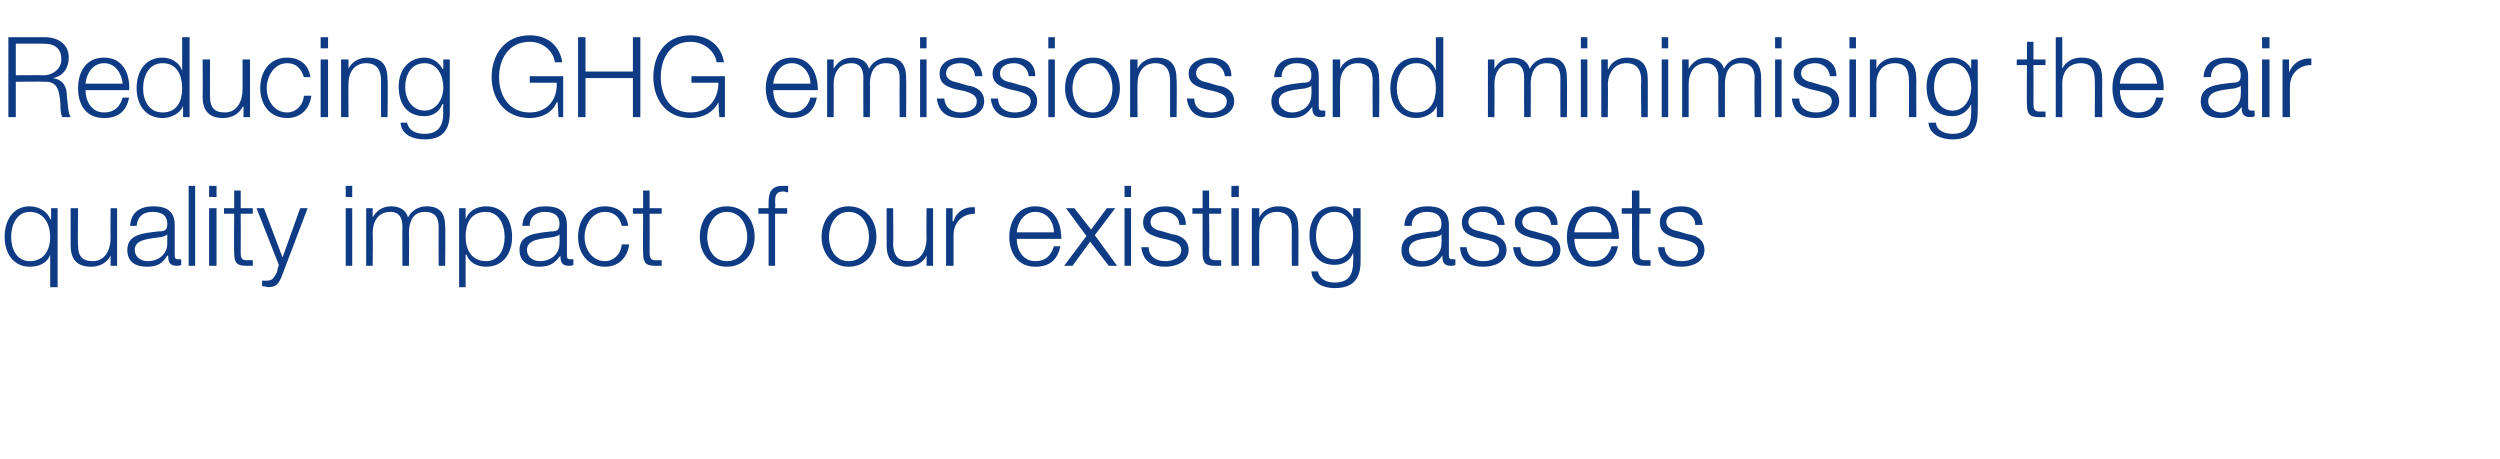
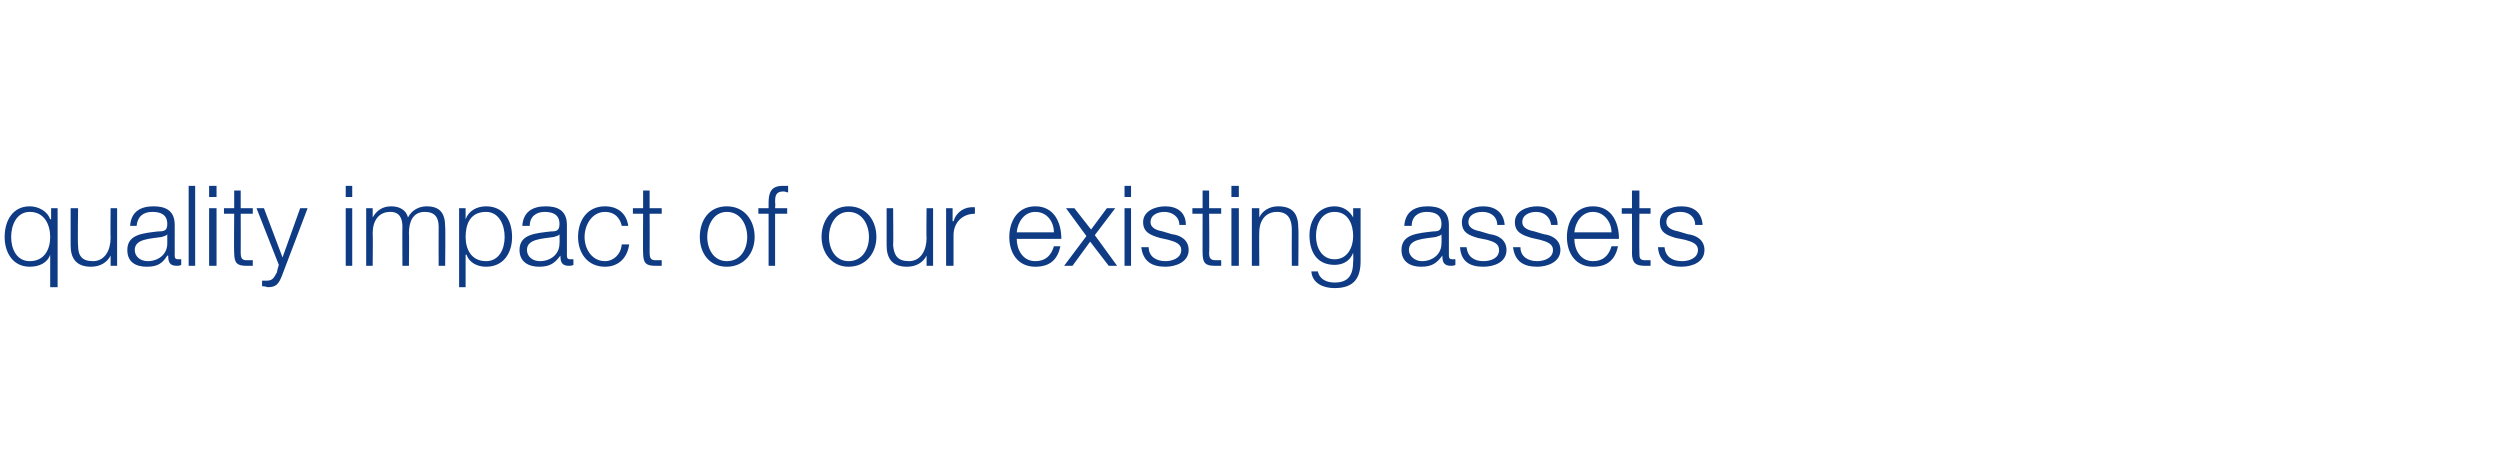
<svg xmlns="http://www.w3.org/2000/svg" version="1.1" width="269px" height="49.4px" viewBox="0 -4 269 49.4" style="top:-4px">
  <desc>Reducing GHG emissions and minimising the air quality impact of our existing assets</desc>
  <defs />
  <g id="Polygon174172">
    <path d="M 6.2 26.9 L 5.4 26.9 L 5.4 23.4 C 5.4 23.4 5.39 23.39 5.4 23.4 C 5.1 24.3 4.2 24.7 3.2 24.7 C 1.4 24.7 0.5 23.2 0.5 21.5 C 0.5 19.7 1.4 18.2 3.2 18.2 C 4.1 18.2 5.1 18.7 5.4 19.6 C 5.45 19.55 5.5 19.6 5.5 19.6 L 5.5 18.4 L 6.2 18.4 L 6.2 26.9 Z M 3.2 24.1 C 4.8 24.1 5.4 22.8 5.4 21.5 C 5.4 20.2 4.8 18.8 3.2 18.8 C 1.8 18.8 1.2 20.2 1.2 21.5 C 1.2 22.8 1.8 24.1 3.2 24.1 Z M 12.6 24.6 L 11.9 24.6 L 11.9 23.5 C 11.9 23.5 11.9 23.45 11.9 23.5 C 11.5 24.3 10.7 24.7 9.8 24.7 C 8.2 24.7 7.6 23.8 7.6 22.4 C 7.6 22.4 7.6 18.4 7.6 18.4 L 8.4 18.4 C 8.4 18.4 8.35 22.41 8.4 22.4 C 8.4 23.5 8.8 24.1 10 24.1 C 11.3 24.1 11.9 22.9 11.9 21.6 C 11.87 21.63 11.9 18.4 11.9 18.4 L 12.6 18.4 L 12.6 24.6 Z M 14 20.3 C 14.1 18.8 15.1 18.2 16.5 18.2 C 17.6 18.2 18.8 18.5 18.8 20.2 C 18.8 20.2 18.8 23.5 18.8 23.5 C 18.8 23.8 18.9 23.9 19.2 23.9 C 19.3 23.9 19.4 23.9 19.5 23.9 C 19.5 23.9 19.5 24.5 19.5 24.5 C 19.3 24.6 19.2 24.6 19 24.6 C 18.2 24.6 18.1 24.1 18.1 23.5 C 18.1 23.5 18 23.5 18 23.5 C 17.5 24.3 17 24.7 15.8 24.7 C 14.6 24.7 13.7 24.2 13.7 22.9 C 13.7 21.2 15.4 21.1 17 20.9 C 17.7 20.9 18 20.8 18 20.1 C 18 19.1 17.3 18.8 16.4 18.8 C 15.4 18.8 14.8 19.3 14.7 20.3 C 14.7 20.3 14 20.3 14 20.3 Z M 18 21.2 C 18 21.2 17.99 21.18 18 21.2 C 17.9 21.4 17.6 21.4 17.4 21.5 C 16.1 21.7 14.5 21.7 14.5 22.9 C 14.5 23.6 15.1 24.1 15.9 24.1 C 17 24.1 18 23.4 18 22.2 C 18.01 22.17 18 21.2 18 21.2 Z M 20.3 16 L 21 16 L 21 24.6 L 20.3 24.6 L 20.3 16 Z M 22.5 16 L 23.3 16 L 23.3 17.2 L 22.5 17.2 L 22.5 16 Z M 22.5 18.4 L 23.3 18.4 L 23.3 24.6 L 22.5 24.6 L 22.5 18.4 Z M 25.9 18.4 L 27.2 18.4 L 27.2 19 L 25.9 19 C 25.9 19 25.92 23.19 25.9 23.2 C 25.9 23.7 26 24 26.5 24 C 26.7 24 27 24 27.2 24 C 27.2 24 27.2 24.6 27.2 24.6 C 27 24.6 26.7 24.6 26.5 24.6 C 25.5 24.6 25.2 24.3 25.2 23.2 C 25.16 23.25 25.2 19 25.2 19 L 24.1 19 L 24.1 18.4 L 25.2 18.4 L 25.2 16.5 L 25.9 16.5 L 25.9 18.4 Z M 27.6 18.4 L 28.4 18.4 L 30.4 23.7 L 32.3 18.4 L 33.1 18.4 C 33.1 18.4 30.4 25.52 30.4 25.5 C 30 26.6 29.7 26.9 28.8 26.9 C 28.5 26.8 28.3 26.8 28.2 26.8 C 28.2 26.8 28.2 26.2 28.2 26.2 C 28.4 26.2 28.5 26.2 28.7 26.2 C 29.4 26.2 29.5 25.8 29.8 25.3 C 29.78 25.25 30 24.5 30 24.5 L 27.6 18.4 Z M 37.2 16 L 37.9 16 L 37.9 17.2 L 37.2 17.2 L 37.2 16 Z M 37.2 18.4 L 37.9 18.4 L 37.9 24.6 L 37.2 24.6 L 37.2 18.4 Z M 39.4 18.4 L 40.1 18.4 L 40.1 19.4 C 40.1 19.4 40.11 19.42 40.1 19.4 C 40.5 18.7 41.1 18.2 42.1 18.2 C 43 18.2 43.7 18.6 43.9 19.4 C 44.3 18.6 45.1 18.2 45.9 18.2 C 47.3 18.2 47.9 18.9 47.9 20.4 C 47.94 20.37 47.9 24.6 47.9 24.6 L 47.2 24.6 C 47.2 24.6 47.18 20.4 47.2 20.4 C 47.2 19.4 46.8 18.8 45.7 18.8 C 44.4 18.8 44 19.9 44 21.1 C 44.04 21.06 44 24.6 44 24.6 L 43.3 24.6 C 43.3 24.6 43.28 20.37 43.3 20.4 C 43.3 19.5 43 18.8 42 18.8 C 40.7 18.8 40.1 19.8 40.1 21.1 C 40.14 21.11 40.1 24.6 40.1 24.6 L 39.4 24.6 L 39.4 18.4 Z M 49.4 18.4 L 50.1 18.4 L 50.1 19.6 C 50.1 19.6 50.1 19.55 50.1 19.6 C 50.4 18.7 51.3 18.2 52.3 18.2 C 54.2 18.2 55.1 19.7 55.1 21.5 C 55.1 23.2 54.2 24.7 52.3 24.7 C 51.4 24.7 50.5 24.3 50.2 23.4 C 50.16 23.39 50.1 23.4 50.1 23.4 L 50.1 26.9 L 49.4 26.9 L 49.4 18.4 Z M 52.3 18.8 C 50.6 18.8 50.1 20.1 50.1 21.5 C 50.1 22.8 50.7 24.1 52.3 24.1 C 53.7 24.1 54.3 22.8 54.3 21.5 C 54.3 20.2 53.7 18.8 52.3 18.8 Z M 56.2 20.3 C 56.3 18.8 57.3 18.2 58.7 18.2 C 59.8 18.2 61 18.5 61 20.2 C 61 20.2 61 23.5 61 23.5 C 61 23.8 61.1 23.9 61.4 23.9 C 61.5 23.9 61.6 23.9 61.7 23.9 C 61.7 23.9 61.7 24.5 61.7 24.5 C 61.5 24.6 61.4 24.6 61.2 24.6 C 60.4 24.6 60.3 24.1 60.3 23.5 C 60.3 23.5 60.3 23.5 60.3 23.5 C 59.7 24.3 59.2 24.7 58 24.7 C 56.9 24.7 55.9 24.2 55.9 22.9 C 55.9 21.2 57.6 21.1 59.3 20.9 C 59.9 20.9 60.2 20.8 60.2 20.1 C 60.2 19.1 59.5 18.8 58.6 18.8 C 57.7 18.8 57 19.3 57 20.3 C 57 20.3 56.2 20.3 56.2 20.3 Z M 60.2 21.2 C 60.2 21.2 60.2 21.18 60.2 21.2 C 60.1 21.4 59.8 21.4 59.6 21.5 C 58.3 21.7 56.7 21.7 56.7 22.9 C 56.7 23.6 57.3 24.1 58.1 24.1 C 59.2 24.1 60.2 23.4 60.2 22.2 C 60.23 22.17 60.2 21.2 60.2 21.2 Z M 66.9 20.3 C 66.7 19.4 66.1 18.8 65.1 18.8 C 63.7 18.8 62.9 20.2 62.9 21.5 C 62.9 22.8 63.7 24.1 65.1 24.1 C 66 24.1 66.8 23.4 66.9 22.3 C 66.9 22.3 67.7 22.3 67.7 22.3 C 67.5 23.8 66.5 24.7 65.1 24.7 C 63.2 24.7 62.2 23.2 62.2 21.5 C 62.2 19.7 63.2 18.2 65.1 18.2 C 66.4 18.2 67.4 18.9 67.6 20.3 C 67.6 20.3 66.9 20.3 66.9 20.3 Z M 69.9 18.4 L 71.2 18.4 L 71.2 19 L 69.9 19 C 69.9 19 69.92 23.19 69.9 23.2 C 69.9 23.7 70 24 70.5 24 C 70.8 24 71 24 71.2 24 C 71.2 24 71.2 24.6 71.2 24.6 C 71 24.6 70.7 24.6 70.5 24.6 C 69.5 24.6 69.2 24.3 69.2 23.2 C 69.17 23.25 69.2 19 69.2 19 L 68.1 19 L 68.1 18.4 L 69.2 18.4 L 69.2 16.5 L 69.9 16.5 L 69.9 18.4 Z M 76.1 21.5 C 76.1 22.8 76.8 24.1 78.2 24.1 C 79.7 24.1 80.4 22.8 80.4 21.5 C 80.4 20.2 79.7 18.8 78.2 18.8 C 76.8 18.8 76.1 20.2 76.1 21.5 Z M 81.2 21.5 C 81.2 23.2 80.1 24.7 78.2 24.7 C 76.3 24.7 75.3 23.2 75.3 21.5 C 75.3 19.7 76.3 18.2 78.2 18.2 C 80.1 18.2 81.2 19.7 81.2 21.5 Z M 84.7 19 L 83.4 19 L 83.4 24.6 L 82.7 24.6 L 82.7 19 L 81.6 19 L 81.6 18.4 L 82.7 18.4 C 82.7 18.4 82.69 17.81 82.7 17.8 C 82.7 16.7 83 16 84.2 16 C 84.4 16 84.6 16 84.8 16 C 84.8 16 84.8 16.7 84.8 16.7 C 84.6 16.7 84.5 16.6 84.3 16.6 C 83.4 16.6 83.4 17.2 83.4 17.8 C 83.45 17.84 83.4 18.4 83.4 18.4 L 84.7 18.4 L 84.7 19 Z M 89.2 21.5 C 89.2 22.8 89.9 24.1 91.3 24.1 C 92.8 24.1 93.5 22.8 93.5 21.5 C 93.5 20.2 92.8 18.8 91.3 18.8 C 89.9 18.8 89.2 20.2 89.2 21.5 Z M 94.3 21.5 C 94.3 23.2 93.2 24.7 91.3 24.7 C 89.5 24.7 88.4 23.2 88.4 21.5 C 88.4 19.7 89.5 18.2 91.3 18.2 C 93.2 18.2 94.3 19.7 94.3 21.5 Z M 100.4 24.6 L 99.7 24.6 L 99.7 23.5 C 99.7 23.5 99.7 23.45 99.7 23.5 C 99.3 24.3 98.5 24.7 97.6 24.7 C 96 24.7 95.4 23.8 95.4 22.4 C 95.39 22.4 95.4 18.4 95.4 18.4 L 96.1 18.4 C 96.1 18.4 96.14 22.41 96.1 22.4 C 96.2 23.5 96.6 24.1 97.8 24.1 C 99.1 24.1 99.7 22.9 99.7 21.6 C 99.66 21.63 99.7 18.4 99.7 18.4 L 100.4 18.4 L 100.4 24.6 Z M 101.8 18.4 L 102.5 18.4 L 102.5 19.8 C 102.5 19.8 102.56 19.83 102.6 19.8 C 102.9 18.8 103.8 18.2 104.9 18.3 C 104.9 18.3 104.9 19 104.9 19 C 103.5 19 102.6 20 102.6 21.3 C 102.6 21.27 102.6 24.6 102.6 24.6 L 101.8 24.6 L 101.8 18.4 Z M 113.4 21 C 113.4 19.9 112.7 18.8 111.4 18.8 C 110.2 18.8 109.5 19.9 109.4 21 C 109.4 21 113.4 21 113.4 21 Z M 109.4 21.7 C 109.4 22.8 110 24.1 111.4 24.1 C 112.5 24.1 113.1 23.5 113.4 22.5 C 113.4 22.5 114.1 22.5 114.1 22.5 C 113.8 23.9 113 24.7 111.4 24.7 C 109.5 24.7 108.6 23.2 108.6 21.5 C 108.6 19.8 109.5 18.2 111.4 18.2 C 113.4 18.2 114.2 19.9 114.2 21.7 C 114.2 21.7 109.4 21.7 109.4 21.7 Z M 116.9 21.4 L 114.7 18.4 L 115.6 18.4 L 117.4 20.7 L 119.1 18.4 L 120 18.4 L 117.8 21.3 L 120.2 24.6 L 119.3 24.6 L 117.3 22 L 115.4 24.6 L 114.5 24.6 L 116.9 21.4 Z M 121 16 L 121.7 16 L 121.7 17.2 L 121 17.2 L 121 16 Z M 121 18.4 L 121.7 18.4 L 121.7 24.6 L 121 24.6 L 121 18.4 Z M 126.9 20.2 C 126.9 19.3 126.1 18.8 125.3 18.8 C 124.6 18.8 123.8 19.1 123.8 19.9 C 123.8 20.6 124.6 20.8 125.1 20.9 C 125.1 20.9 126.1 21.2 126.1 21.2 C 127 21.3 127.9 21.8 127.9 22.9 C 127.9 24.2 126.5 24.7 125.4 24.7 C 123.9 24.7 123 24.1 122.8 22.6 C 122.8 22.6 123.6 22.6 123.6 22.6 C 123.6 23.6 124.4 24.1 125.4 24.1 C 126.1 24.1 127.1 23.8 127.1 22.9 C 127.1 22.2 126.4 22 125.7 21.8 C 125.7 21.8 124.8 21.6 124.8 21.6 C 123.8 21.3 123 21 123 19.9 C 123 18.7 124.3 18.2 125.4 18.2 C 126.6 18.2 127.6 18.8 127.6 20.2 C 127.6 20.2 126.9 20.2 126.9 20.2 Z M 130.1 18.4 L 131.4 18.4 L 131.4 19 L 130.1 19 C 130.1 19 130.15 23.19 130.1 23.2 C 130.1 23.7 130.2 24 130.8 24 C 131 24 131.2 24 131.4 24 C 131.4 24 131.4 24.6 131.4 24.6 C 131.2 24.6 131 24.6 130.7 24.6 C 129.7 24.6 129.4 24.3 129.4 23.2 C 129.39 23.25 129.4 19 129.4 19 L 128.3 19 L 128.3 18.4 L 129.4 18.4 L 129.4 16.5 L 130.1 16.5 L 130.1 18.4 Z M 132.5 16 L 133.3 16 L 133.3 17.2 L 132.5 17.2 L 132.5 16 Z M 132.5 18.4 L 133.3 18.4 L 133.3 24.6 L 132.5 24.6 L 132.5 18.4 Z M 134.7 18.4 L 135.5 18.4 L 135.5 19.4 C 135.5 19.4 135.49 19.44 135.5 19.4 C 135.8 18.7 136.6 18.2 137.5 18.2 C 139.2 18.2 139.7 19.1 139.7 20.6 C 139.74 20.58 139.7 24.6 139.7 24.6 L 139 24.6 C 139 24.6 138.98 20.7 139 20.7 C 139 19.6 138.6 18.8 137.4 18.8 C 136.2 18.8 135.5 19.7 135.5 21 C 135.47 20.96 135.5 24.6 135.5 24.6 L 134.7 24.6 L 134.7 18.4 Z M 146.4 24.1 C 146.4 25.9 145.7 27 143.6 27 C 142.4 27 141.2 26.5 141.1 25.2 C 141.1 25.2 141.8 25.2 141.8 25.2 C 142 26.1 142.8 26.4 143.6 26.4 C 145.1 26.4 145.6 25.6 145.6 24.1 C 145.64 24.06 145.6 23.2 145.6 23.2 C 145.6 23.2 145.62 23.22 145.6 23.2 C 145.3 24 144.6 24.5 143.6 24.5 C 141.7 24.5 140.9 23.1 140.9 21.3 C 140.9 19.6 141.9 18.2 143.6 18.2 C 144.6 18.2 145.3 18.8 145.6 19.4 C 145.62 19.44 145.6 19.4 145.6 19.4 L 145.6 18.4 L 146.4 18.4 C 146.4 18.4 146.4 24.06 146.4 24.1 Z M 145.6 21.4 C 145.6 20.2 145.1 18.8 143.6 18.8 C 142.2 18.8 141.6 20.1 141.6 21.4 C 141.6 22.6 142.2 23.9 143.6 23.9 C 145 23.9 145.6 22.6 145.6 21.4 Z M 151.1 20.3 C 151.2 18.8 152.2 18.2 153.6 18.2 C 154.7 18.2 155.9 18.5 155.9 20.2 C 155.9 20.2 155.9 23.5 155.9 23.5 C 155.9 23.8 156 23.9 156.3 23.9 C 156.4 23.9 156.5 23.9 156.6 23.9 C 156.6 23.9 156.6 24.5 156.6 24.5 C 156.4 24.6 156.3 24.6 156.1 24.6 C 155.3 24.6 155.2 24.1 155.2 23.5 C 155.2 23.5 155.2 23.5 155.2 23.5 C 154.6 24.3 154.1 24.7 152.9 24.7 C 151.8 24.7 150.8 24.2 150.8 22.9 C 150.8 21.2 152.5 21.1 154.2 20.9 C 154.8 20.9 155.1 20.8 155.1 20.1 C 155.1 19.1 154.4 18.8 153.5 18.8 C 152.6 18.8 151.9 19.3 151.9 20.3 C 151.9 20.3 151.1 20.3 151.1 20.3 Z M 155.1 21.2 C 155.1 21.2 155.11 21.18 155.1 21.2 C 155 21.4 154.7 21.4 154.5 21.5 C 153.2 21.7 151.6 21.7 151.6 22.9 C 151.6 23.6 152.3 24.1 153 24.1 C 154.1 24.1 155.1 23.4 155.1 22.2 C 155.13 22.17 155.1 21.2 155.1 21.2 Z M 161.1 20.2 C 161.1 19.3 160.4 18.8 159.5 18.8 C 158.8 18.8 158 19.1 158 19.9 C 158 20.6 158.8 20.8 159.3 20.9 C 159.3 20.9 160.3 21.2 160.3 21.2 C 161.2 21.3 162.1 21.8 162.1 22.9 C 162.1 24.2 160.8 24.7 159.6 24.7 C 158.1 24.7 157.2 24.1 157.1 22.6 C 157.1 22.6 157.8 22.6 157.8 22.6 C 157.9 23.6 158.6 24.1 159.6 24.1 C 160.4 24.1 161.3 23.8 161.3 22.9 C 161.3 22.2 160.7 22 160 21.8 C 160 21.8 159 21.6 159 21.6 C 158 21.3 157.3 21 157.3 19.9 C 157.3 18.7 158.5 18.2 159.6 18.2 C 160.8 18.2 161.8 18.8 161.9 20.2 C 161.9 20.2 161.1 20.2 161.1 20.2 Z M 166.9 20.2 C 166.8 19.3 166.1 18.8 165.3 18.8 C 164.6 18.8 163.8 19.1 163.8 19.9 C 163.8 20.6 164.6 20.8 165.1 20.9 C 165.1 20.9 166.1 21.2 166.1 21.2 C 167 21.3 167.9 21.8 167.9 22.9 C 167.9 24.2 166.5 24.7 165.4 24.7 C 163.9 24.7 163 24.1 162.8 22.6 C 162.8 22.6 163.6 22.6 163.6 22.6 C 163.6 23.6 164.4 24.1 165.4 24.1 C 166.1 24.1 167.1 23.8 167.1 22.9 C 167.1 22.2 166.4 22 165.7 21.8 C 165.7 21.8 164.8 21.6 164.8 21.6 C 163.8 21.3 163 21 163 19.9 C 163 18.7 164.3 18.2 165.4 18.2 C 166.6 18.2 167.6 18.8 167.6 20.2 C 167.6 20.2 166.9 20.2 166.9 20.2 Z M 173.4 21 C 173.4 19.9 172.6 18.8 171.4 18.8 C 170.2 18.8 169.5 19.9 169.4 21 C 169.4 21 173.4 21 173.4 21 Z M 169.4 21.7 C 169.4 22.8 170 24.1 171.4 24.1 C 172.5 24.1 173.1 23.5 173.4 22.5 C 173.4 22.5 174.1 22.5 174.1 22.5 C 173.8 23.9 173 24.7 171.4 24.7 C 169.5 24.7 168.6 23.2 168.6 21.5 C 168.6 19.8 169.5 18.2 171.4 18.2 C 173.4 18.2 174.2 19.9 174.2 21.7 C 174.2 21.7 169.4 21.7 169.4 21.7 Z M 176.4 18.4 L 177.6 18.4 L 177.6 19 L 176.4 19 C 176.4 19 176.37 23.19 176.4 23.2 C 176.4 23.7 176.4 24 177 24 C 177.2 24 177.4 24 177.6 24 C 177.6 24 177.6 24.6 177.6 24.6 C 177.4 24.6 177.2 24.6 177 24.6 C 176 24.6 175.6 24.3 175.6 23.2 C 175.62 23.25 175.6 19 175.6 19 L 174.5 19 L 174.5 18.4 L 175.6 18.4 L 175.6 16.5 L 176.4 16.5 L 176.4 18.4 Z M 182.4 20.2 C 182.4 19.3 181.7 18.8 180.8 18.8 C 180.1 18.8 179.3 19.1 179.3 19.9 C 179.3 20.6 180.1 20.8 180.6 20.9 C 180.6 20.9 181.6 21.2 181.6 21.2 C 182.5 21.3 183.4 21.8 183.4 22.9 C 183.4 24.2 182.1 24.7 180.9 24.7 C 179.5 24.7 178.5 24.1 178.4 22.6 C 178.4 22.6 179.1 22.6 179.1 22.6 C 179.2 23.6 179.9 24.1 181 24.1 C 181.7 24.1 182.7 23.8 182.7 22.9 C 182.7 22.2 182 22 181.3 21.8 C 181.3 21.8 180.3 21.6 180.3 21.6 C 179.3 21.3 178.6 21 178.6 19.9 C 178.6 18.7 179.8 18.2 180.9 18.2 C 182.2 18.2 183.1 18.8 183.2 20.2 C 183.2 20.2 182.4 20.2 182.4 20.2 Z " stroke="none" fill="#0e3b83" />
  </g>
  <g id="Polygon174171">
-     <path d="M 1.7 4.1 C 1.7 4.1 4.73 4.07 4.7 4.1 C 5.7 4.1 6.6 3.4 6.6 2.4 C 6.6 1.3 6 0.7 4.7 0.7 C 4.73 0.7 1.7 0.7 1.7 0.7 L 1.7 4.1 Z M 0.9 0 C 0.9 0 4.79 0 4.8 0 C 6.2 0 7.4 0.7 7.4 2.2 C 7.4 3.3 6.8 4.2 5.7 4.4 C 5.7 4.4 5.7 4.4 5.7 4.4 C 6.8 4.6 7.2 5.3 7.2 6.4 C 7.3 7 7.3 8.1 7.6 8.6 C 7.6 8.6 6.7 8.6 6.7 8.6 C 6.5 8.2 6.5 7.6 6.5 7.2 C 6.4 6 6.3 4.7 4.8 4.8 C 4.78 4.76 1.7 4.8 1.7 4.8 L 1.7 8.6 L 0.9 8.6 L 0.9 0 Z M 13.2 5 C 13.1 3.9 12.4 2.8 11.2 2.8 C 10 2.8 9.3 3.9 9.2 5 C 9.2 5 13.2 5 13.2 5 Z M 9.2 5.7 C 9.2 6.8 9.8 8.1 11.2 8.1 C 12.3 8.1 12.9 7.5 13.2 6.5 C 13.2 6.5 13.9 6.5 13.9 6.5 C 13.6 7.9 12.8 8.7 11.2 8.7 C 9.2 8.7 8.4 7.2 8.4 5.5 C 8.4 3.8 9.2 2.2 11.2 2.2 C 13.2 2.2 14 3.9 13.9 5.7 C 13.9 5.7 9.2 5.7 9.2 5.7 Z M 20.4 8.6 L 19.7 8.6 L 19.7 7.4 C 19.7 7.4 19.68 7.39 19.7 7.4 C 19.4 8.2 18.4 8.7 17.5 8.7 C 15.6 8.7 14.7 7.2 14.7 5.5 C 14.7 3.7 15.6 2.2 17.5 2.2 C 18.4 2.2 19.3 2.7 19.6 3.6 C 19.62 3.55 19.6 3.6 19.6 3.6 L 19.6 0 L 20.4 0 L 20.4 8.6 Z M 17.5 8.1 C 19.1 8.1 19.6 6.8 19.6 5.5 C 19.6 4.2 19.1 2.8 17.5 2.8 C 16 2.8 15.4 4.2 15.4 5.5 C 15.4 6.8 16 8.1 17.5 8.1 Z M 26.9 8.6 L 26.2 8.6 L 26.2 7.5 C 26.2 7.5 26.14 7.45 26.1 7.5 C 25.7 8.3 24.9 8.7 24 8.7 C 22.4 8.7 21.8 7.8 21.8 6.4 C 21.83 6.4 21.8 2.4 21.8 2.4 L 22.6 2.4 C 22.6 2.4 22.58 6.41 22.6 6.4 C 22.6 7.5 23 8.1 24.2 8.1 C 25.5 8.1 26.1 6.9 26.1 5.6 C 26.1 5.63 26.1 2.4 26.1 2.4 L 26.9 2.4 L 26.9 8.6 Z M 32.7 4.3 C 32.4 3.4 31.9 2.8 30.9 2.8 C 29.5 2.8 28.7 4.2 28.7 5.5 C 28.7 6.8 29.5 8.1 30.9 8.1 C 31.8 8.1 32.6 7.4 32.7 6.3 C 32.7 6.3 33.5 6.3 33.5 6.3 C 33.3 7.8 32.3 8.7 30.9 8.7 C 29 8.7 28 7.2 28 5.5 C 28 3.7 29 2.2 30.9 2.2 C 32.2 2.2 33.2 2.9 33.4 4.3 C 33.4 4.3 32.7 4.3 32.7 4.3 Z M 34.5 0 L 35.3 0 L 35.3 1.2 L 34.5 1.2 L 34.5 0 Z M 34.5 2.4 L 35.3 2.4 L 35.3 8.6 L 34.5 8.6 L 34.5 2.4 Z M 36.7 2.4 L 37.5 2.4 L 37.5 3.4 C 37.5 3.4 37.5 3.44 37.5 3.4 C 37.8 2.7 38.6 2.2 39.5 2.2 C 41.2 2.2 41.7 3.1 41.7 4.6 C 41.75 4.58 41.7 8.6 41.7 8.6 L 41 8.6 C 41 8.6 40.99 4.7 41 4.7 C 41 3.6 40.6 2.8 39.4 2.8 C 38.2 2.8 37.5 3.7 37.5 5 C 37.47 4.96 37.5 8.6 37.5 8.6 L 36.7 8.6 L 36.7 2.4 Z M 48.4 8.1 C 48.4 9.9 47.7 11 45.7 11 C 44.4 11 43.2 10.5 43.1 9.2 C 43.1 9.2 43.8 9.2 43.8 9.2 C 44 10.1 44.8 10.4 45.7 10.4 C 47.1 10.4 47.7 9.6 47.7 8.1 C 47.65 8.06 47.7 7.2 47.7 7.2 C 47.7 7.2 47.63 7.22 47.6 7.2 C 47.3 8 46.6 8.5 45.7 8.5 C 43.7 8.5 42.9 7.1 42.9 5.3 C 42.9 3.6 43.9 2.2 45.7 2.2 C 46.6 2.2 47.3 2.8 47.6 3.4 C 47.63 3.44 47.7 3.4 47.7 3.4 L 47.7 2.4 L 48.4 2.4 C 48.4 2.4 48.41 8.06 48.4 8.1 Z M 47.7 5.4 C 47.7 4.2 47.1 2.8 45.7 2.8 C 44.2 2.8 43.6 4.1 43.6 5.4 C 43.6 6.6 44.3 7.9 45.7 7.9 C 47 7.9 47.7 6.6 47.7 5.4 Z M 60.6 8.6 L 60.1 8.6 L 60 7 C 60 7 59.93 7.01 59.9 7 C 59.4 8.2 58.2 8.7 57 8.7 C 54.3 8.7 52.9 6.6 52.9 4.3 C 52.9 1.9 54.3 -0.2 57 -0.2 C 58.8 -0.2 60.2 0.8 60.5 2.7 C 60.5 2.7 59.7 2.7 59.7 2.7 C 59.6 1.7 58.6 0.5 57 0.5 C 54.7 0.5 53.7 2.4 53.7 4.3 C 53.7 6.2 54.7 8.1 57 8.1 C 58.9 8.1 60 6.7 59.9 4.9 C 59.93 4.91 57 4.9 57 4.9 L 57 4.2 L 60.6 4.2 L 60.6 8.6 Z M 62.2 0 L 63 0 L 63 3.7 L 68.1 3.7 L 68.1 0 L 68.9 0 L 68.9 8.6 L 68.1 8.6 L 68.1 4.4 L 63 4.4 L 63 8.6 L 62.2 8.6 L 62.2 0 Z M 78 8.6 L 77.4 8.6 L 77.3 7 C 77.3 7 77.27 7.01 77.3 7 C 76.7 8.2 75.5 8.7 74.3 8.7 C 71.6 8.7 70.3 6.6 70.3 4.3 C 70.3 1.9 71.6 -0.2 74.3 -0.2 C 76.1 -0.2 77.6 0.8 77.9 2.7 C 77.9 2.7 77.1 2.7 77.1 2.7 C 77 1.7 75.9 0.5 74.3 0.5 C 72 0.5 71.1 2.4 71.1 4.3 C 71.1 6.2 72 8.1 74.3 8.1 C 76.2 8.1 77.3 6.7 77.3 4.9 C 77.27 4.91 74.4 4.9 74.4 4.9 L 74.4 4.2 L 78 4.2 L 78 8.6 Z M 87.2 5 C 87.2 3.9 86.4 2.8 85.2 2.8 C 84 2.8 83.3 3.9 83.2 5 C 83.2 5 87.2 5 87.2 5 Z M 83.2 5.7 C 83.2 6.8 83.8 8.1 85.2 8.1 C 86.3 8.1 86.9 7.5 87.2 6.5 C 87.2 6.5 87.9 6.5 87.9 6.5 C 87.6 7.9 86.8 8.7 85.2 8.7 C 83.3 8.7 82.4 7.2 82.4 5.5 C 82.4 3.8 83.3 2.2 85.2 2.2 C 87.2 2.2 88 3.9 88 5.7 C 88 5.7 83.2 5.7 83.2 5.7 Z M 89 2.4 L 89.7 2.4 L 89.7 3.4 C 89.7 3.4 89.71 3.42 89.7 3.4 C 90.1 2.7 90.7 2.2 91.7 2.2 C 92.6 2.2 93.3 2.6 93.5 3.4 C 93.9 2.6 94.7 2.2 95.5 2.2 C 96.9 2.2 97.5 2.9 97.5 4.4 C 97.53 4.37 97.5 8.6 97.5 8.6 L 96.8 8.6 C 96.8 8.6 96.78 4.4 96.8 4.4 C 96.8 3.4 96.4 2.8 95.3 2.8 C 94 2.8 93.6 3.9 93.6 5.1 C 93.63 5.06 93.6 8.6 93.6 8.6 L 92.9 8.6 C 92.9 8.6 92.88 4.37 92.9 4.4 C 92.9 3.5 92.6 2.8 91.6 2.8 C 90.3 2.8 89.7 3.8 89.7 5.1 C 89.73 5.11 89.7 8.6 89.7 8.6 L 89 8.6 L 89 2.4 Z M 99 0 L 99.7 0 L 99.7 1.2 L 99 1.2 L 99 0 Z M 99 2.4 L 99.7 2.4 L 99.7 8.6 L 99 8.6 L 99 2.4 Z M 104.9 4.2 C 104.9 3.3 104.1 2.8 103.3 2.8 C 102.6 2.8 101.8 3.1 101.8 3.9 C 101.8 4.6 102.6 4.8 103.1 4.9 C 103.1 4.9 104.1 5.2 104.1 5.2 C 105 5.3 105.9 5.8 105.9 6.9 C 105.9 8.2 104.5 8.7 103.4 8.7 C 101.9 8.7 101 8.1 100.8 6.6 C 100.8 6.6 101.6 6.6 101.6 6.6 C 101.7 7.6 102.4 8.1 103.4 8.1 C 104.1 8.1 105.1 7.8 105.1 6.9 C 105.1 6.2 104.4 6 103.8 5.8 C 103.8 5.8 102.8 5.6 102.8 5.6 C 101.8 5.3 101.1 5 101.1 3.9 C 101.1 2.7 102.3 2.2 103.4 2.2 C 104.6 2.2 105.6 2.8 105.7 4.2 C 105.7 4.2 104.9 4.2 104.9 4.2 Z M 110.7 4.2 C 110.6 3.3 109.9 2.8 109.1 2.8 C 108.4 2.8 107.6 3.1 107.6 3.9 C 107.6 4.6 108.3 4.8 108.9 4.9 C 108.9 4.9 109.9 5.2 109.9 5.2 C 110.7 5.3 111.6 5.8 111.6 6.9 C 111.6 8.2 110.3 8.7 109.2 8.7 C 107.7 8.7 106.8 8.1 106.6 6.6 C 106.6 6.6 107.4 6.6 107.4 6.6 C 107.4 7.6 108.2 8.1 109.2 8.1 C 109.9 8.1 110.9 7.8 110.9 6.9 C 110.9 6.2 110.2 6 109.5 5.8 C 109.5 5.8 108.6 5.6 108.6 5.6 C 107.6 5.3 106.8 5 106.8 3.9 C 106.8 2.7 108.1 2.2 109.2 2.2 C 110.4 2.2 111.4 2.8 111.4 4.2 C 111.4 4.2 110.7 4.2 110.7 4.2 Z M 112.8 0 L 113.5 0 L 113.5 1.2 L 112.8 1.2 L 112.8 0 Z M 112.8 2.4 L 113.5 2.4 L 113.5 8.6 L 112.8 8.6 L 112.8 2.4 Z M 115.4 5.5 C 115.4 6.8 116.1 8.1 117.6 8.1 C 119 8.1 119.7 6.8 119.7 5.5 C 119.7 4.2 119 2.8 117.6 2.8 C 116.1 2.8 115.4 4.2 115.4 5.5 Z M 120.5 5.5 C 120.5 7.2 119.5 8.7 117.6 8.7 C 115.7 8.7 114.6 7.2 114.6 5.5 C 114.6 3.7 115.7 2.2 117.6 2.2 C 119.5 2.2 120.5 3.7 120.5 5.5 Z M 121.6 2.4 L 122.4 2.4 L 122.4 3.4 C 122.4 3.4 122.4 3.44 122.4 3.4 C 122.7 2.7 123.5 2.2 124.4 2.2 C 126.1 2.2 126.6 3.1 126.6 4.6 C 126.65 4.58 126.6 8.6 126.6 8.6 L 125.9 8.6 C 125.9 8.6 125.89 4.7 125.9 4.7 C 125.9 3.6 125.5 2.8 124.3 2.8 C 123.1 2.8 122.4 3.7 122.4 5 C 122.37 4.96 122.4 8.6 122.4 8.6 L 121.6 8.6 L 121.6 2.4 Z M 131.8 4.2 C 131.7 3.3 131 2.8 130.2 2.8 C 129.5 2.8 128.7 3.1 128.7 3.9 C 128.7 4.6 129.5 4.8 130 4.9 C 130 4.9 131 5.2 131 5.2 C 131.9 5.3 132.8 5.8 132.8 6.9 C 132.8 8.2 131.4 8.7 130.3 8.7 C 128.8 8.7 127.9 8.1 127.7 6.6 C 127.7 6.6 128.5 6.6 128.5 6.6 C 128.5 7.6 129.3 8.1 130.3 8.1 C 131 8.1 132 7.8 132 6.9 C 132 6.2 131.3 6 130.6 5.8 C 130.6 5.8 129.7 5.6 129.7 5.6 C 128.7 5.3 127.9 5 127.9 3.9 C 127.9 2.7 129.2 2.2 130.3 2.2 C 131.5 2.2 132.5 2.8 132.5 4.2 C 132.5 4.2 131.8 4.2 131.8 4.2 Z M 137.1 4.3 C 137.2 2.8 138.2 2.2 139.6 2.2 C 140.7 2.2 141.9 2.5 141.9 4.2 C 141.9 4.2 141.9 7.5 141.9 7.5 C 141.9 7.8 142 7.9 142.3 7.9 C 142.4 7.9 142.5 7.9 142.6 7.9 C 142.6 7.9 142.6 8.5 142.6 8.5 C 142.4 8.6 142.3 8.6 142.1 8.6 C 141.3 8.6 141.2 8.1 141.2 7.5 C 141.2 7.5 141.2 7.5 141.2 7.5 C 140.6 8.3 140.1 8.7 138.9 8.7 C 137.8 8.7 136.8 8.2 136.8 6.9 C 136.8 5.2 138.5 5.1 140.2 4.9 C 140.8 4.9 141.1 4.8 141.1 4.1 C 141.1 3.1 140.4 2.8 139.5 2.8 C 138.6 2.8 137.9 3.3 137.9 4.3 C 137.9 4.3 137.1 4.3 137.1 4.3 Z M 141.1 5.2 C 141.1 5.2 141.12 5.18 141.1 5.2 C 141 5.4 140.7 5.4 140.5 5.5 C 139.2 5.7 137.6 5.7 137.6 6.9 C 137.6 7.6 138.3 8.1 139 8.1 C 140.1 8.1 141.1 7.4 141.1 6.2 C 141.14 6.17 141.1 5.2 141.1 5.2 Z M 143.4 2.4 L 144.2 2.4 L 144.2 3.4 C 144.2 3.4 144.18 3.44 144.2 3.4 C 144.5 2.7 145.3 2.2 146.2 2.2 C 147.9 2.2 148.4 3.1 148.4 4.6 C 148.43 4.58 148.4 8.6 148.4 8.6 L 147.7 8.6 C 147.7 8.6 147.67 4.7 147.7 4.7 C 147.7 3.6 147.3 2.8 146.1 2.8 C 144.9 2.8 144.2 3.7 144.2 5 C 144.15 4.96 144.2 8.6 144.2 8.6 L 143.4 8.6 L 143.4 2.4 Z M 155.3 8.6 L 154.6 8.6 L 154.6 7.4 C 154.6 7.4 154.58 7.39 154.6 7.4 C 154.3 8.2 153.3 8.7 152.4 8.7 C 150.5 8.7 149.6 7.2 149.6 5.5 C 149.6 3.7 150.5 2.2 152.4 2.2 C 153.3 2.2 154.2 2.7 154.5 3.6 C 154.52 3.55 154.5 3.6 154.5 3.6 L 154.5 0 L 155.3 0 L 155.3 8.6 Z M 152.4 8.1 C 154 8.1 154.5 6.8 154.5 5.5 C 154.5 4.2 154 2.8 152.4 2.8 C 150.9 2.8 150.3 4.2 150.3 5.5 C 150.3 6.8 150.9 8.1 152.4 8.1 Z M 160.1 2.4 L 160.8 2.4 L 160.8 3.4 C 160.8 3.4 160.81 3.42 160.8 3.4 C 161.2 2.7 161.8 2.2 162.8 2.2 C 163.7 2.2 164.4 2.6 164.6 3.4 C 165 2.6 165.8 2.2 166.6 2.2 C 168 2.2 168.6 2.9 168.6 4.4 C 168.63 4.37 168.6 8.6 168.6 8.6 L 167.9 8.6 C 167.9 8.6 167.88 4.4 167.9 4.4 C 167.9 3.4 167.5 2.8 166.4 2.8 C 165.1 2.8 164.7 3.9 164.7 5.1 C 164.73 5.06 164.7 8.6 164.7 8.6 L 164 8.6 C 164 8.6 163.98 4.37 164 4.4 C 164 3.5 163.7 2.8 162.7 2.8 C 161.4 2.8 160.8 3.8 160.8 5.1 C 160.83 5.11 160.8 8.6 160.8 8.6 L 160.1 8.6 L 160.1 2.4 Z M 170.1 0 L 170.8 0 L 170.8 1.2 L 170.1 1.2 L 170.1 0 Z M 170.1 2.4 L 170.8 2.4 L 170.8 8.6 L 170.1 8.6 L 170.1 2.4 Z M 172.3 2.4 L 173 2.4 L 173 3.4 C 173 3.4 173.06 3.44 173.1 3.4 C 173.3 2.7 174.2 2.2 175 2.2 C 176.8 2.2 177.3 3.1 177.3 4.6 C 177.31 4.58 177.3 8.6 177.3 8.6 L 176.6 8.6 C 176.6 8.6 176.55 4.7 176.6 4.7 C 176.6 3.6 176.2 2.8 175 2.8 C 173.8 2.8 173.1 3.7 173 5 C 173.04 4.96 173 8.6 173 8.6 L 172.3 8.6 L 172.3 2.4 Z M 178.8 0 L 179.5 0 L 179.5 1.2 L 178.8 1.2 L 178.8 0 Z M 178.8 2.4 L 179.5 2.4 L 179.5 8.6 L 178.8 8.6 L 178.8 2.4 Z M 181 2.4 L 181.7 2.4 L 181.7 3.4 C 181.7 3.4 181.69 3.42 181.7 3.4 C 182.1 2.7 182.7 2.2 183.7 2.2 C 184.5 2.2 185.3 2.6 185.5 3.4 C 185.9 2.6 186.6 2.2 187.5 2.2 C 188.8 2.2 189.5 2.9 189.5 4.4 C 189.51 4.37 189.5 8.6 189.5 8.6 L 188.8 8.6 C 188.8 8.6 188.76 4.4 188.8 4.4 C 188.8 3.4 188.4 2.8 187.3 2.8 C 186 2.8 185.6 3.9 185.6 5.1 C 185.61 5.06 185.6 8.6 185.6 8.6 L 184.9 8.6 C 184.9 8.6 184.86 4.37 184.9 4.4 C 184.9 3.5 184.5 2.8 183.6 2.8 C 182.3 2.8 181.7 3.8 181.7 5.1 C 181.71 5.11 181.7 8.6 181.7 8.6 L 181 8.6 L 181 2.4 Z M 191 0 L 191.7 0 L 191.7 1.2 L 191 1.2 L 191 0 Z M 191 2.4 L 191.7 2.4 L 191.7 8.6 L 191 8.6 L 191 2.4 Z M 196.9 4.2 C 196.8 3.3 196.1 2.8 195.3 2.8 C 194.6 2.8 193.8 3.1 193.8 3.9 C 193.8 4.6 194.6 4.8 195.1 4.9 C 195.1 4.9 196.1 5.2 196.1 5.2 C 197 5.3 197.9 5.8 197.9 6.9 C 197.9 8.2 196.5 8.7 195.4 8.7 C 193.9 8.7 193 8.1 192.8 6.6 C 192.8 6.6 193.6 6.6 193.6 6.6 C 193.6 7.6 194.4 8.1 195.4 8.1 C 196.1 8.1 197.1 7.8 197.1 6.9 C 197.1 6.2 196.4 6 195.7 5.8 C 195.7 5.8 194.8 5.6 194.8 5.6 C 193.8 5.3 193 5 193 3.9 C 193 2.7 194.3 2.2 195.4 2.2 C 196.6 2.2 197.6 2.8 197.6 4.2 C 197.6 4.2 196.9 4.2 196.9 4.2 Z M 199 0 L 199.7 0 L 199.7 1.2 L 199 1.2 L 199 0 Z M 199 2.4 L 199.7 2.4 L 199.7 8.6 L 199 8.6 L 199 2.4 Z M 201.2 2.4 L 201.9 2.4 L 201.9 3.4 C 201.9 3.4 201.93 3.44 201.9 3.4 C 202.2 2.7 203 2.2 203.9 2.2 C 205.7 2.2 206.2 3.1 206.2 4.6 C 206.18 4.58 206.2 8.6 206.2 8.6 L 205.4 8.6 C 205.4 8.6 205.43 4.7 205.4 4.7 C 205.4 3.6 205.1 2.8 203.9 2.8 C 202.6 2.8 201.9 3.7 201.9 5 C 201.91 4.96 201.9 8.6 201.9 8.6 L 201.2 8.6 L 201.2 2.4 Z M 212.8 8.1 C 212.8 9.9 212.1 11 210.1 11 C 208.9 11 207.6 10.5 207.5 9.2 C 207.5 9.2 208.3 9.2 208.3 9.2 C 208.4 10.1 209.3 10.4 210.1 10.4 C 211.5 10.4 212.1 9.6 212.1 8.1 C 212.09 8.06 212.1 7.2 212.1 7.2 C 212.1 7.2 212.06 7.22 212.1 7.2 C 211.7 8 211 8.5 210.1 8.5 C 208.1 8.5 207.3 7.1 207.3 5.3 C 207.3 3.6 208.3 2.2 210.1 2.2 C 211 2.2 211.8 2.8 212.1 3.4 C 212.06 3.44 212.1 3.4 212.1 3.4 L 212.1 2.4 L 212.8 2.4 C 212.8 2.4 212.84 8.06 212.8 8.1 Z M 212.1 5.4 C 212.1 4.2 211.5 2.8 210.1 2.8 C 208.7 2.8 208.1 4.1 208.1 5.4 C 208.1 6.6 208.7 7.9 210.1 7.9 C 211.4 7.9 212.1 6.6 212.1 5.4 Z M 218.8 2.4 L 220.1 2.4 L 220.1 3 L 218.8 3 C 218.8 3 218.82 7.19 218.8 7.2 C 218.8 7.7 218.9 8 219.4 8 C 219.6 8 219.9 8 220.1 8 C 220.1 8 220.1 8.6 220.1 8.6 C 219.8 8.6 219.6 8.6 219.4 8.6 C 218.4 8.6 218.1 8.3 218.1 7.2 C 218.06 7.25 218.1 3 218.1 3 L 217 3 L 217 2.4 L 218.1 2.4 L 218.1 0.5 L 218.8 0.5 L 218.8 2.4 Z M 221.2 0 L 221.9 0 L 221.9 3.4 C 221.9 3.4 221.94 3.44 221.9 3.4 C 222.2 2.7 223 2.2 223.9 2.2 C 225.7 2.2 226.2 3.1 226.2 4.6 C 226.18 4.58 226.2 8.6 226.2 8.6 L 225.4 8.6 C 225.4 8.6 225.43 4.7 225.4 4.7 C 225.4 3.6 225.1 2.8 223.9 2.8 C 222.6 2.8 221.9 3.7 221.9 5 C 221.91 4.96 221.9 8.6 221.9 8.6 L 221.2 8.6 L 221.2 0 Z M 232.1 5 C 232 3.9 231.3 2.8 230.1 2.8 C 228.8 2.8 228.2 3.9 228.1 5 C 228.1 5 232.1 5 232.1 5 Z M 228.1 5.7 C 228.1 6.8 228.7 8.1 230.1 8.1 C 231.2 8.1 231.8 7.5 232 6.5 C 232 6.5 232.8 6.5 232.8 6.5 C 232.5 7.9 231.7 8.7 230.1 8.7 C 228.1 8.7 227.3 7.2 227.3 5.5 C 227.3 3.8 228.1 2.2 230.1 2.2 C 232.1 2.2 232.9 3.9 232.8 5.7 C 232.8 5.7 228.1 5.7 228.1 5.7 Z M 237.1 4.3 C 237.2 2.8 238.2 2.2 239.6 2.2 C 240.7 2.2 241.9 2.5 241.9 4.2 C 241.9 4.2 241.9 7.5 241.9 7.5 C 241.9 7.8 242 7.9 242.3 7.9 C 242.4 7.9 242.5 7.9 242.6 7.9 C 242.6 7.9 242.6 8.5 242.6 8.5 C 242.4 8.6 242.3 8.6 242.1 8.6 C 241.3 8.6 241.2 8.1 241.2 7.5 C 241.2 7.5 241.2 7.5 241.2 7.5 C 240.6 8.3 240.1 8.7 238.9 8.7 C 237.8 8.7 236.8 8.2 236.8 6.9 C 236.8 5.2 238.5 5.1 240.2 4.9 C 240.8 4.9 241.1 4.8 241.1 4.1 C 241.1 3.1 240.4 2.8 239.5 2.8 C 238.6 2.8 237.9 3.3 237.9 4.3 C 237.9 4.3 237.1 4.3 237.1 4.3 Z M 241.1 5.2 C 241.1 5.2 241.11 5.18 241.1 5.2 C 241 5.4 240.7 5.4 240.5 5.5 C 239.2 5.7 237.6 5.7 237.6 6.9 C 237.6 7.6 238.3 8.1 239 8.1 C 240.1 8.1 241.1 7.4 241.1 6.2 C 241.14 6.17 241.1 5.2 241.1 5.2 Z M 243.4 0 L 244.2 0 L 244.2 1.2 L 243.4 1.2 L 243.4 0 Z M 243.4 2.4 L 244.2 2.4 L 244.2 8.6 L 243.4 8.6 L 243.4 2.4 Z M 245.6 2.4 L 246.3 2.4 L 246.3 3.8 C 246.3 3.8 246.34 3.83 246.3 3.8 C 246.7 2.8 247.6 2.2 248.7 2.3 C 248.7 2.3 248.7 3 248.7 3 C 247.3 3 246.4 4 246.4 5.3 C 246.38 5.27 246.4 8.6 246.4 8.6 L 245.6 8.6 L 245.6 2.4 Z " stroke="none" fill="#0e3b83" />
-   </g>
+     </g>
</svg>